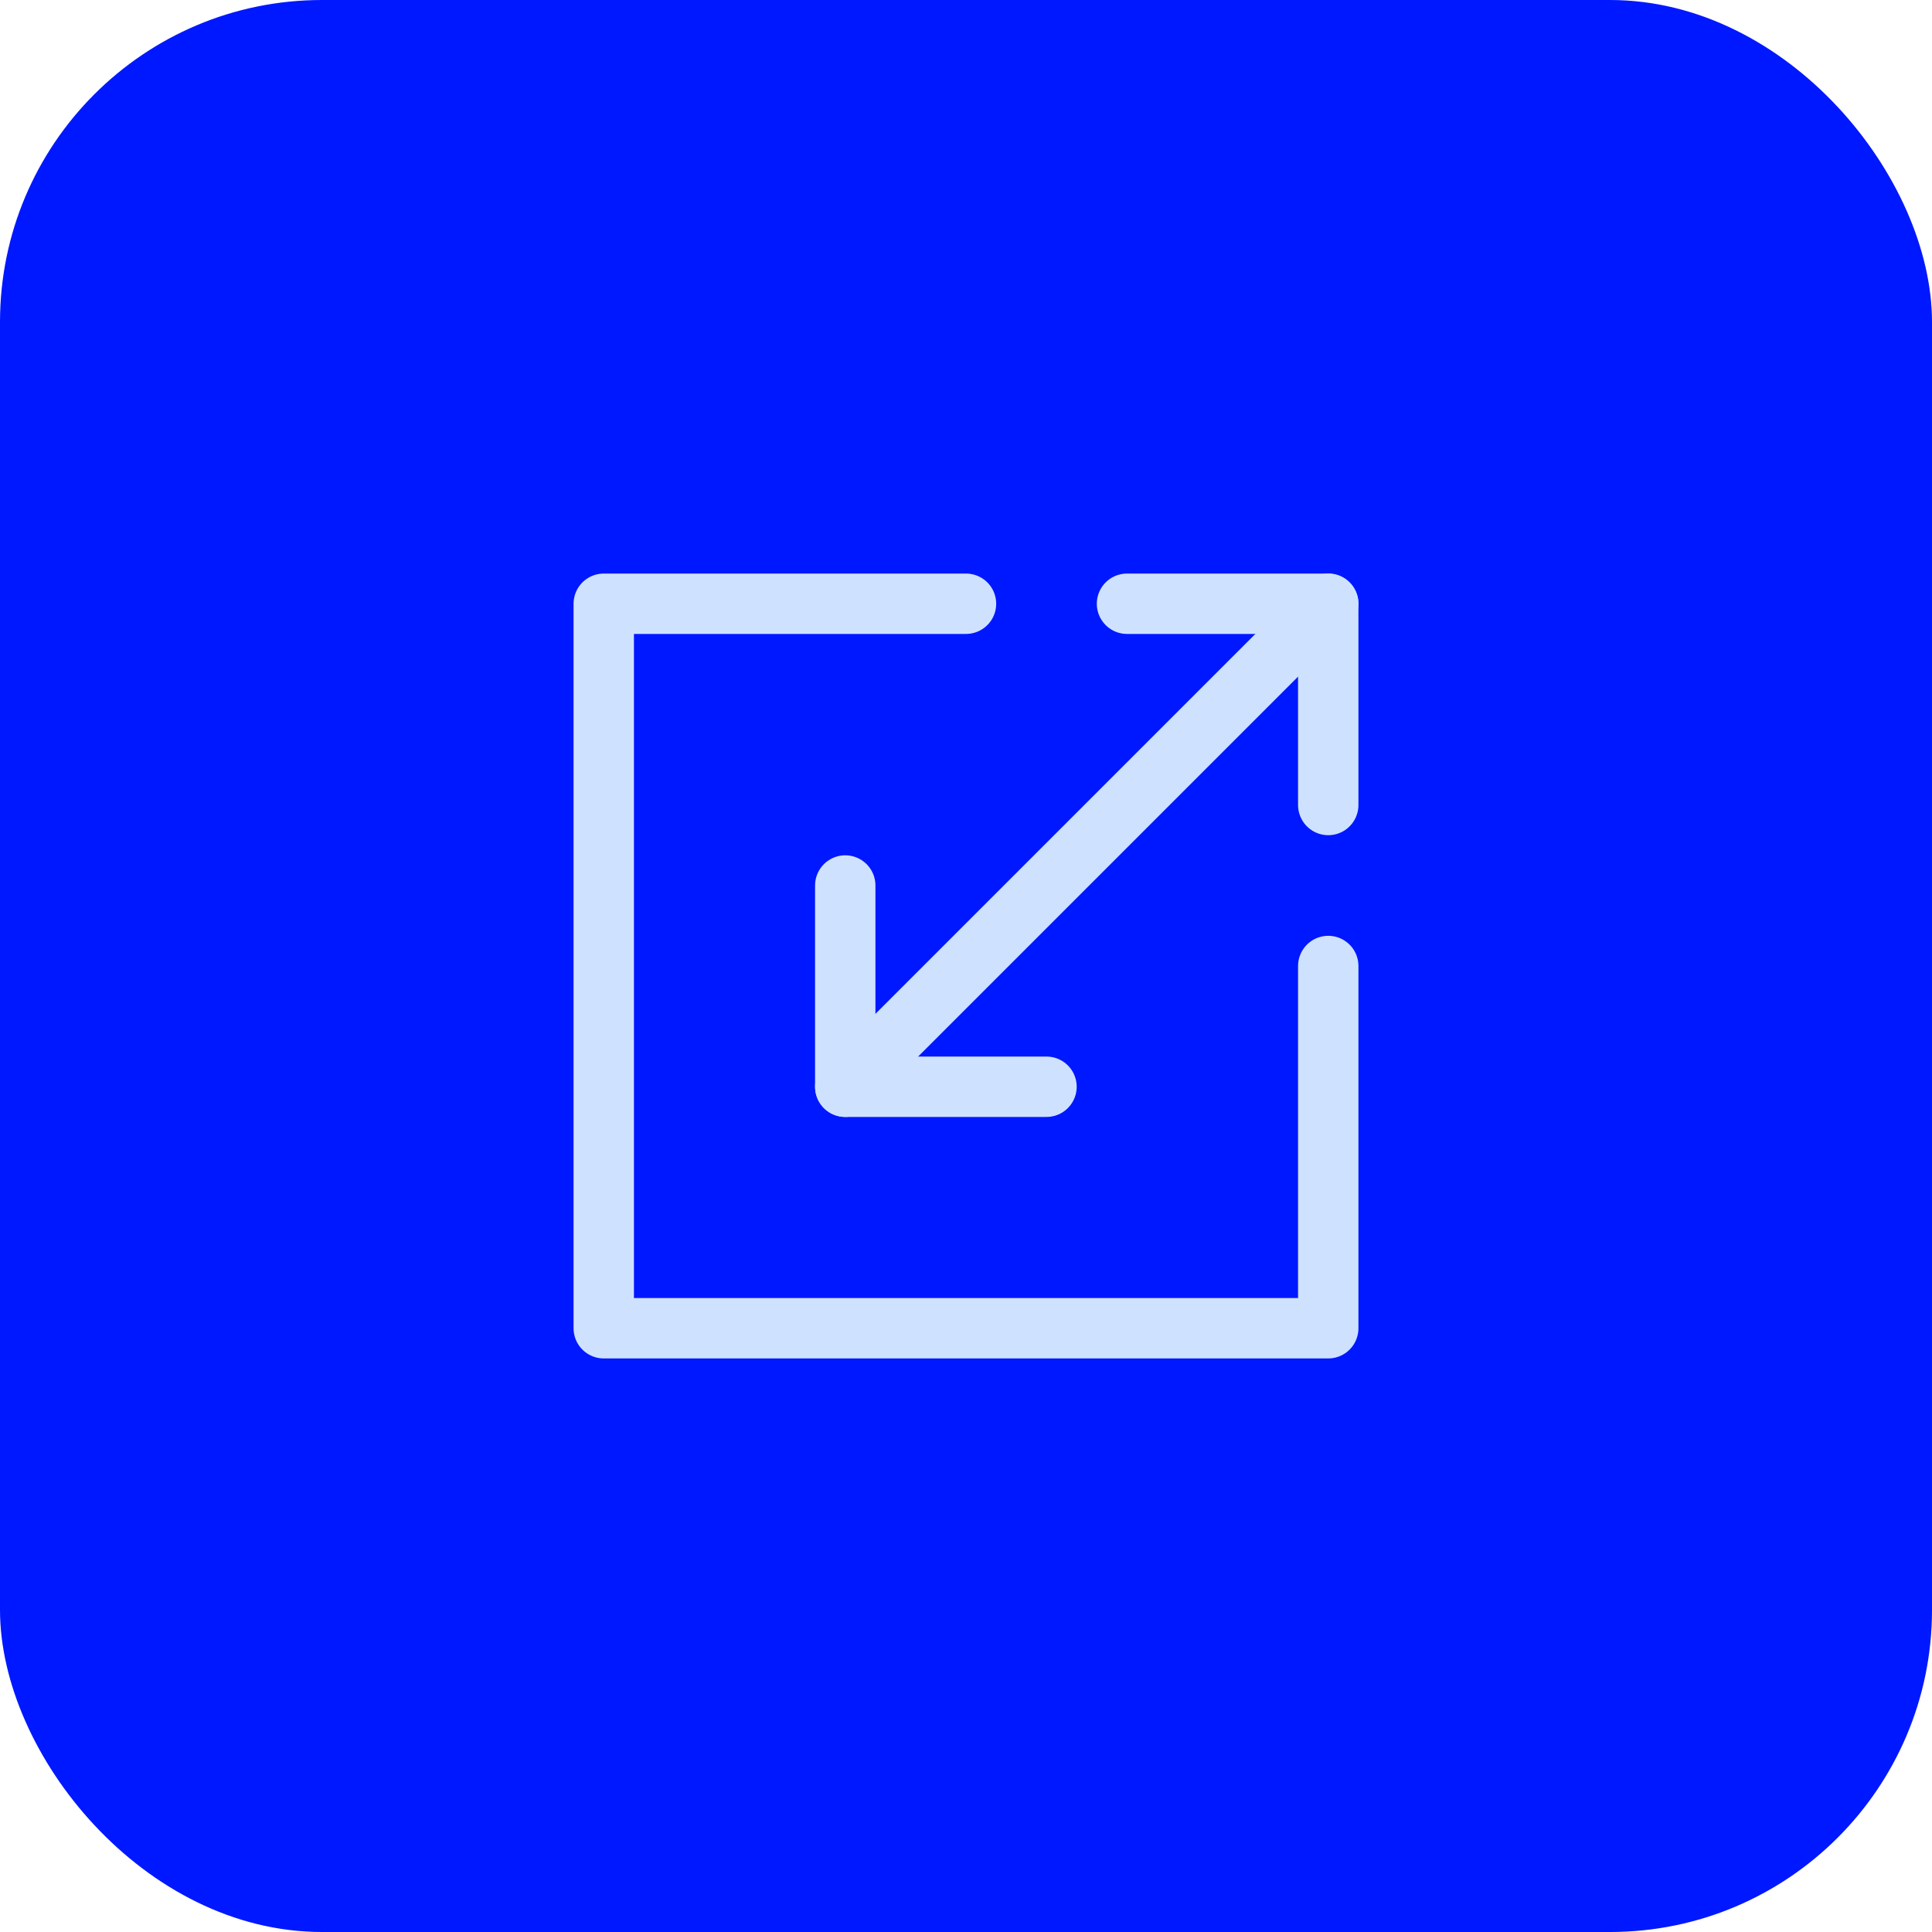
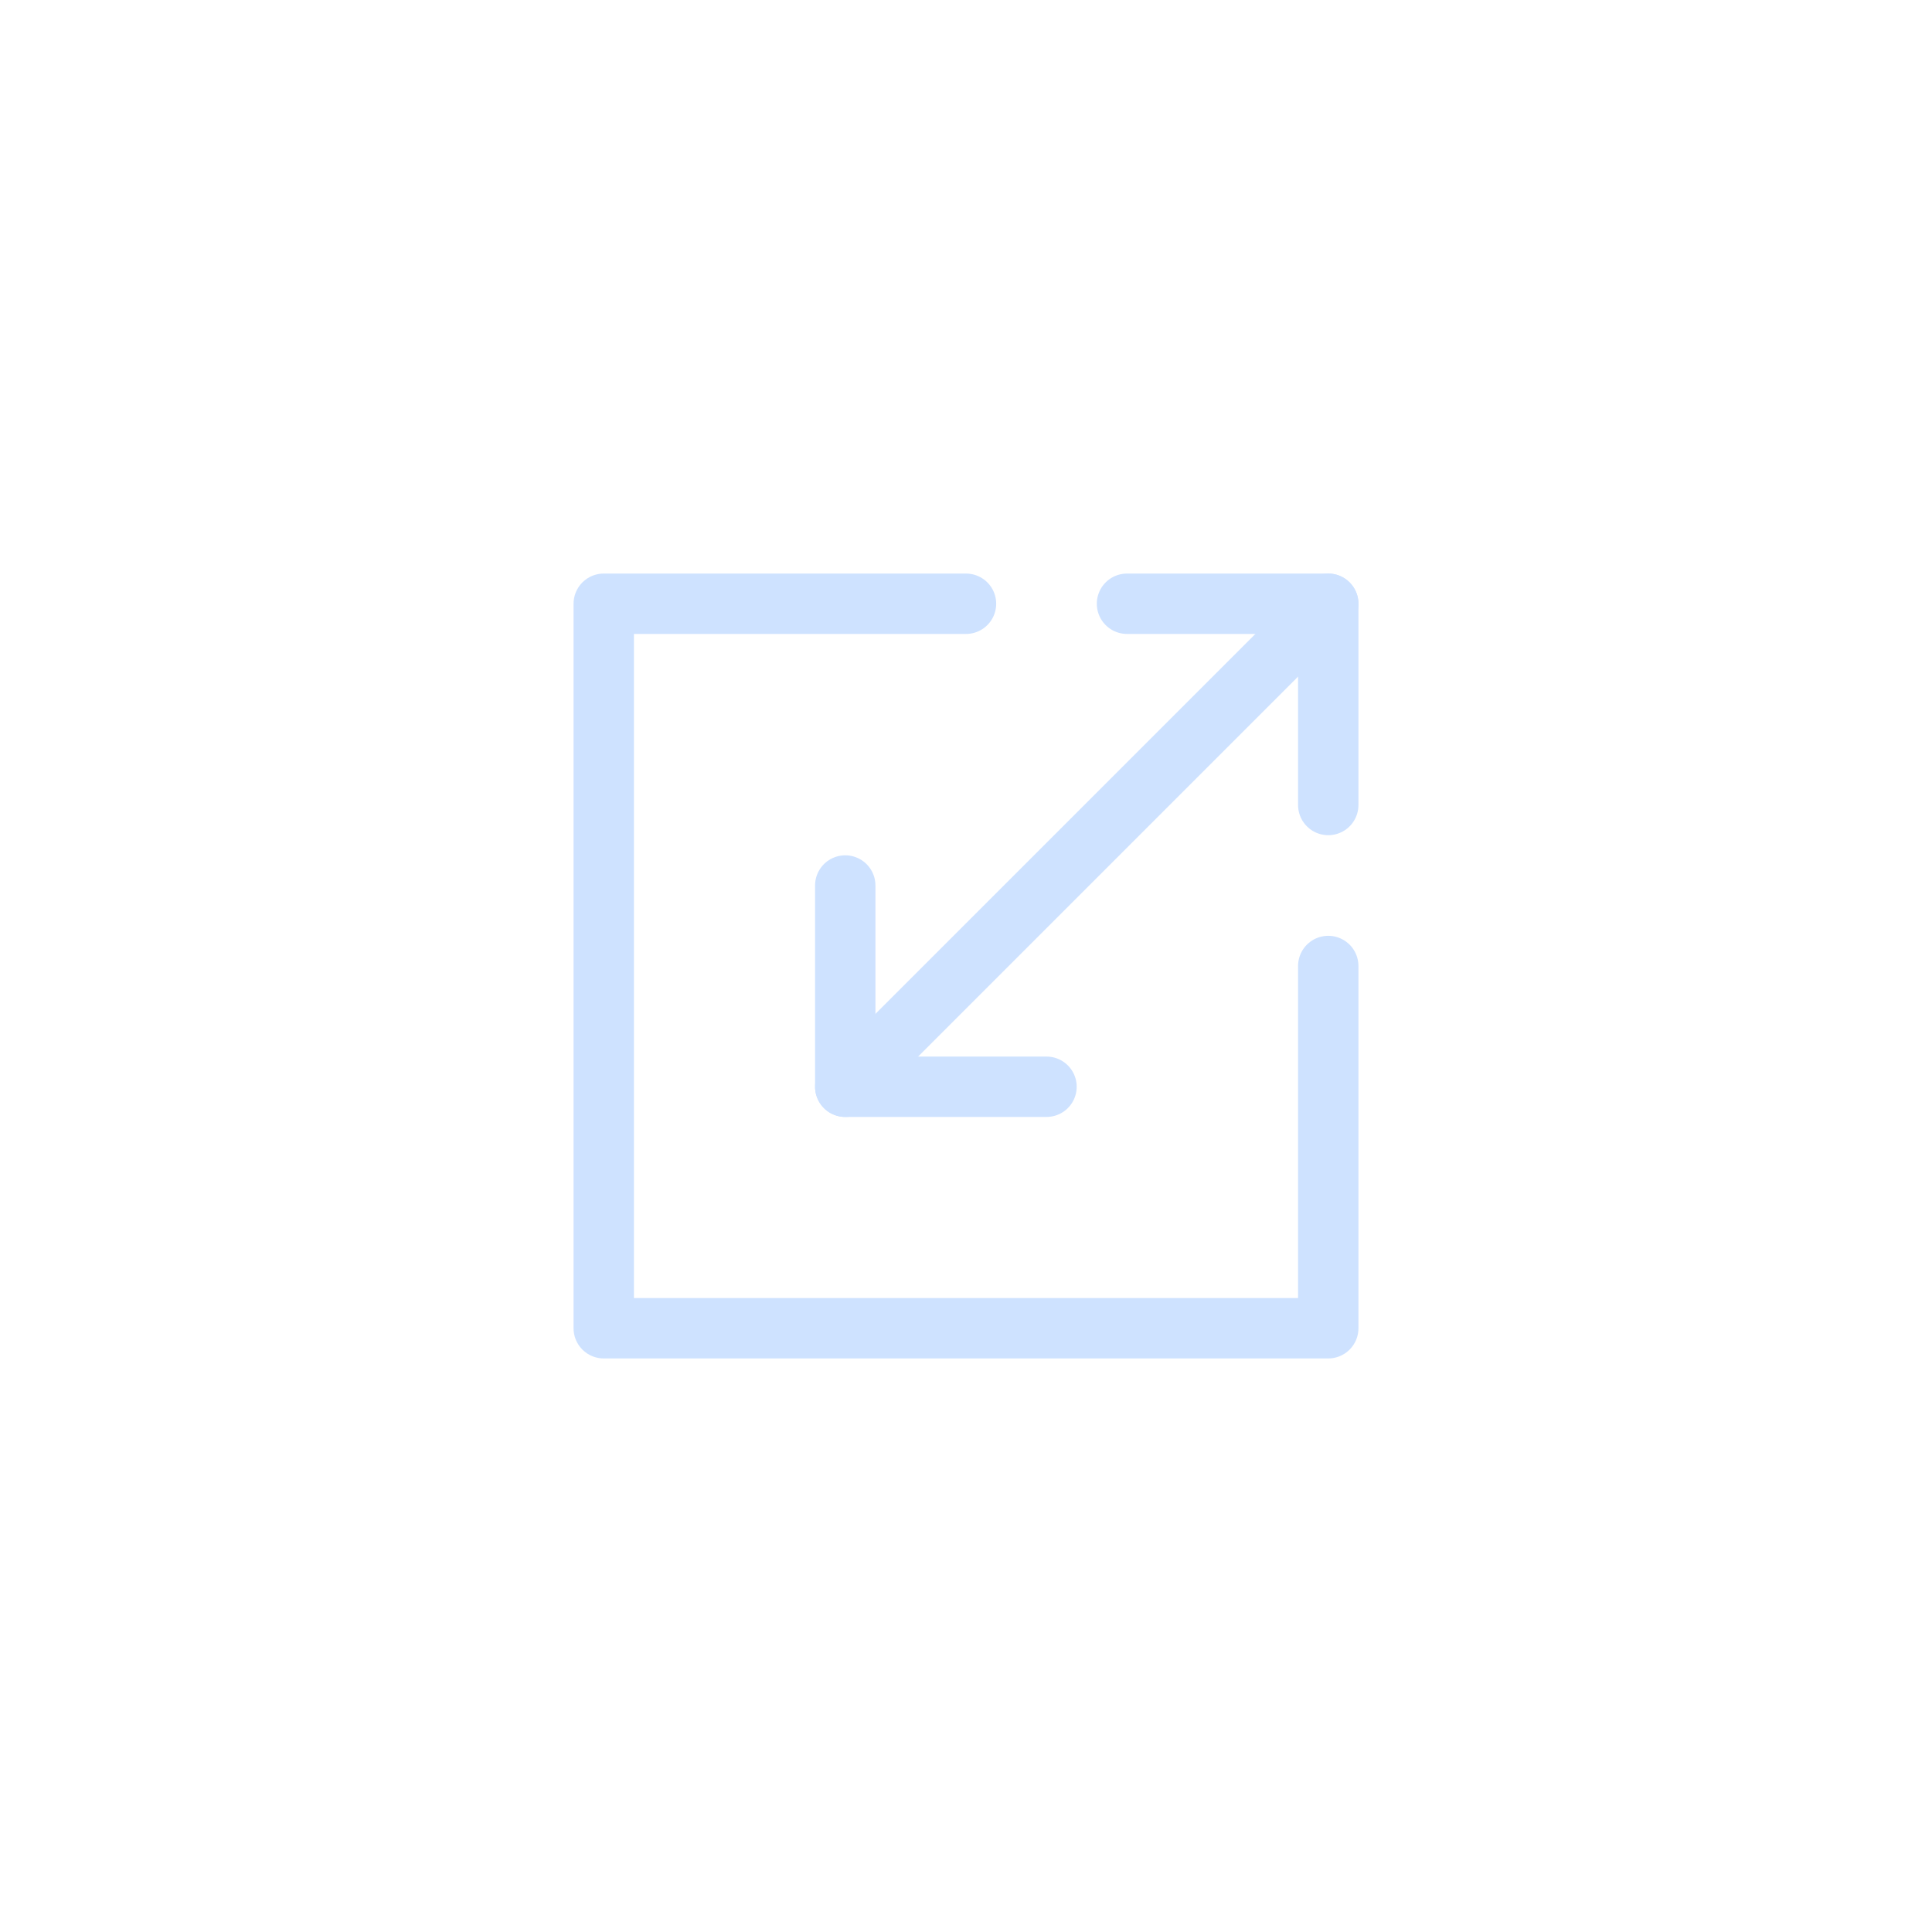
<svg xmlns="http://www.w3.org/2000/svg" width="96" height="96" viewBox="0 0 96 96" fill="none">
-   <rect width="96" height="96" rx="16" fill="#0018FF" />
  <path d="M66 30L42 54" stroke="#CEE2FF" stroke-width="3" stroke-linecap="round" stroke-linejoin="round" />
  <path d="M48 30H30V66H66V48" stroke="#CEE2FF" stroke-width="3" stroke-linecap="round" stroke-linejoin="round" />
  <path d="M56 30H66V40" stroke="#CEE2FF" stroke-width="3" stroke-linecap="round" stroke-linejoin="round" />
  <path d="M52 54H42V44" stroke="#CEE2FF" stroke-width="3" stroke-linecap="round" stroke-linejoin="round" />
</svg>